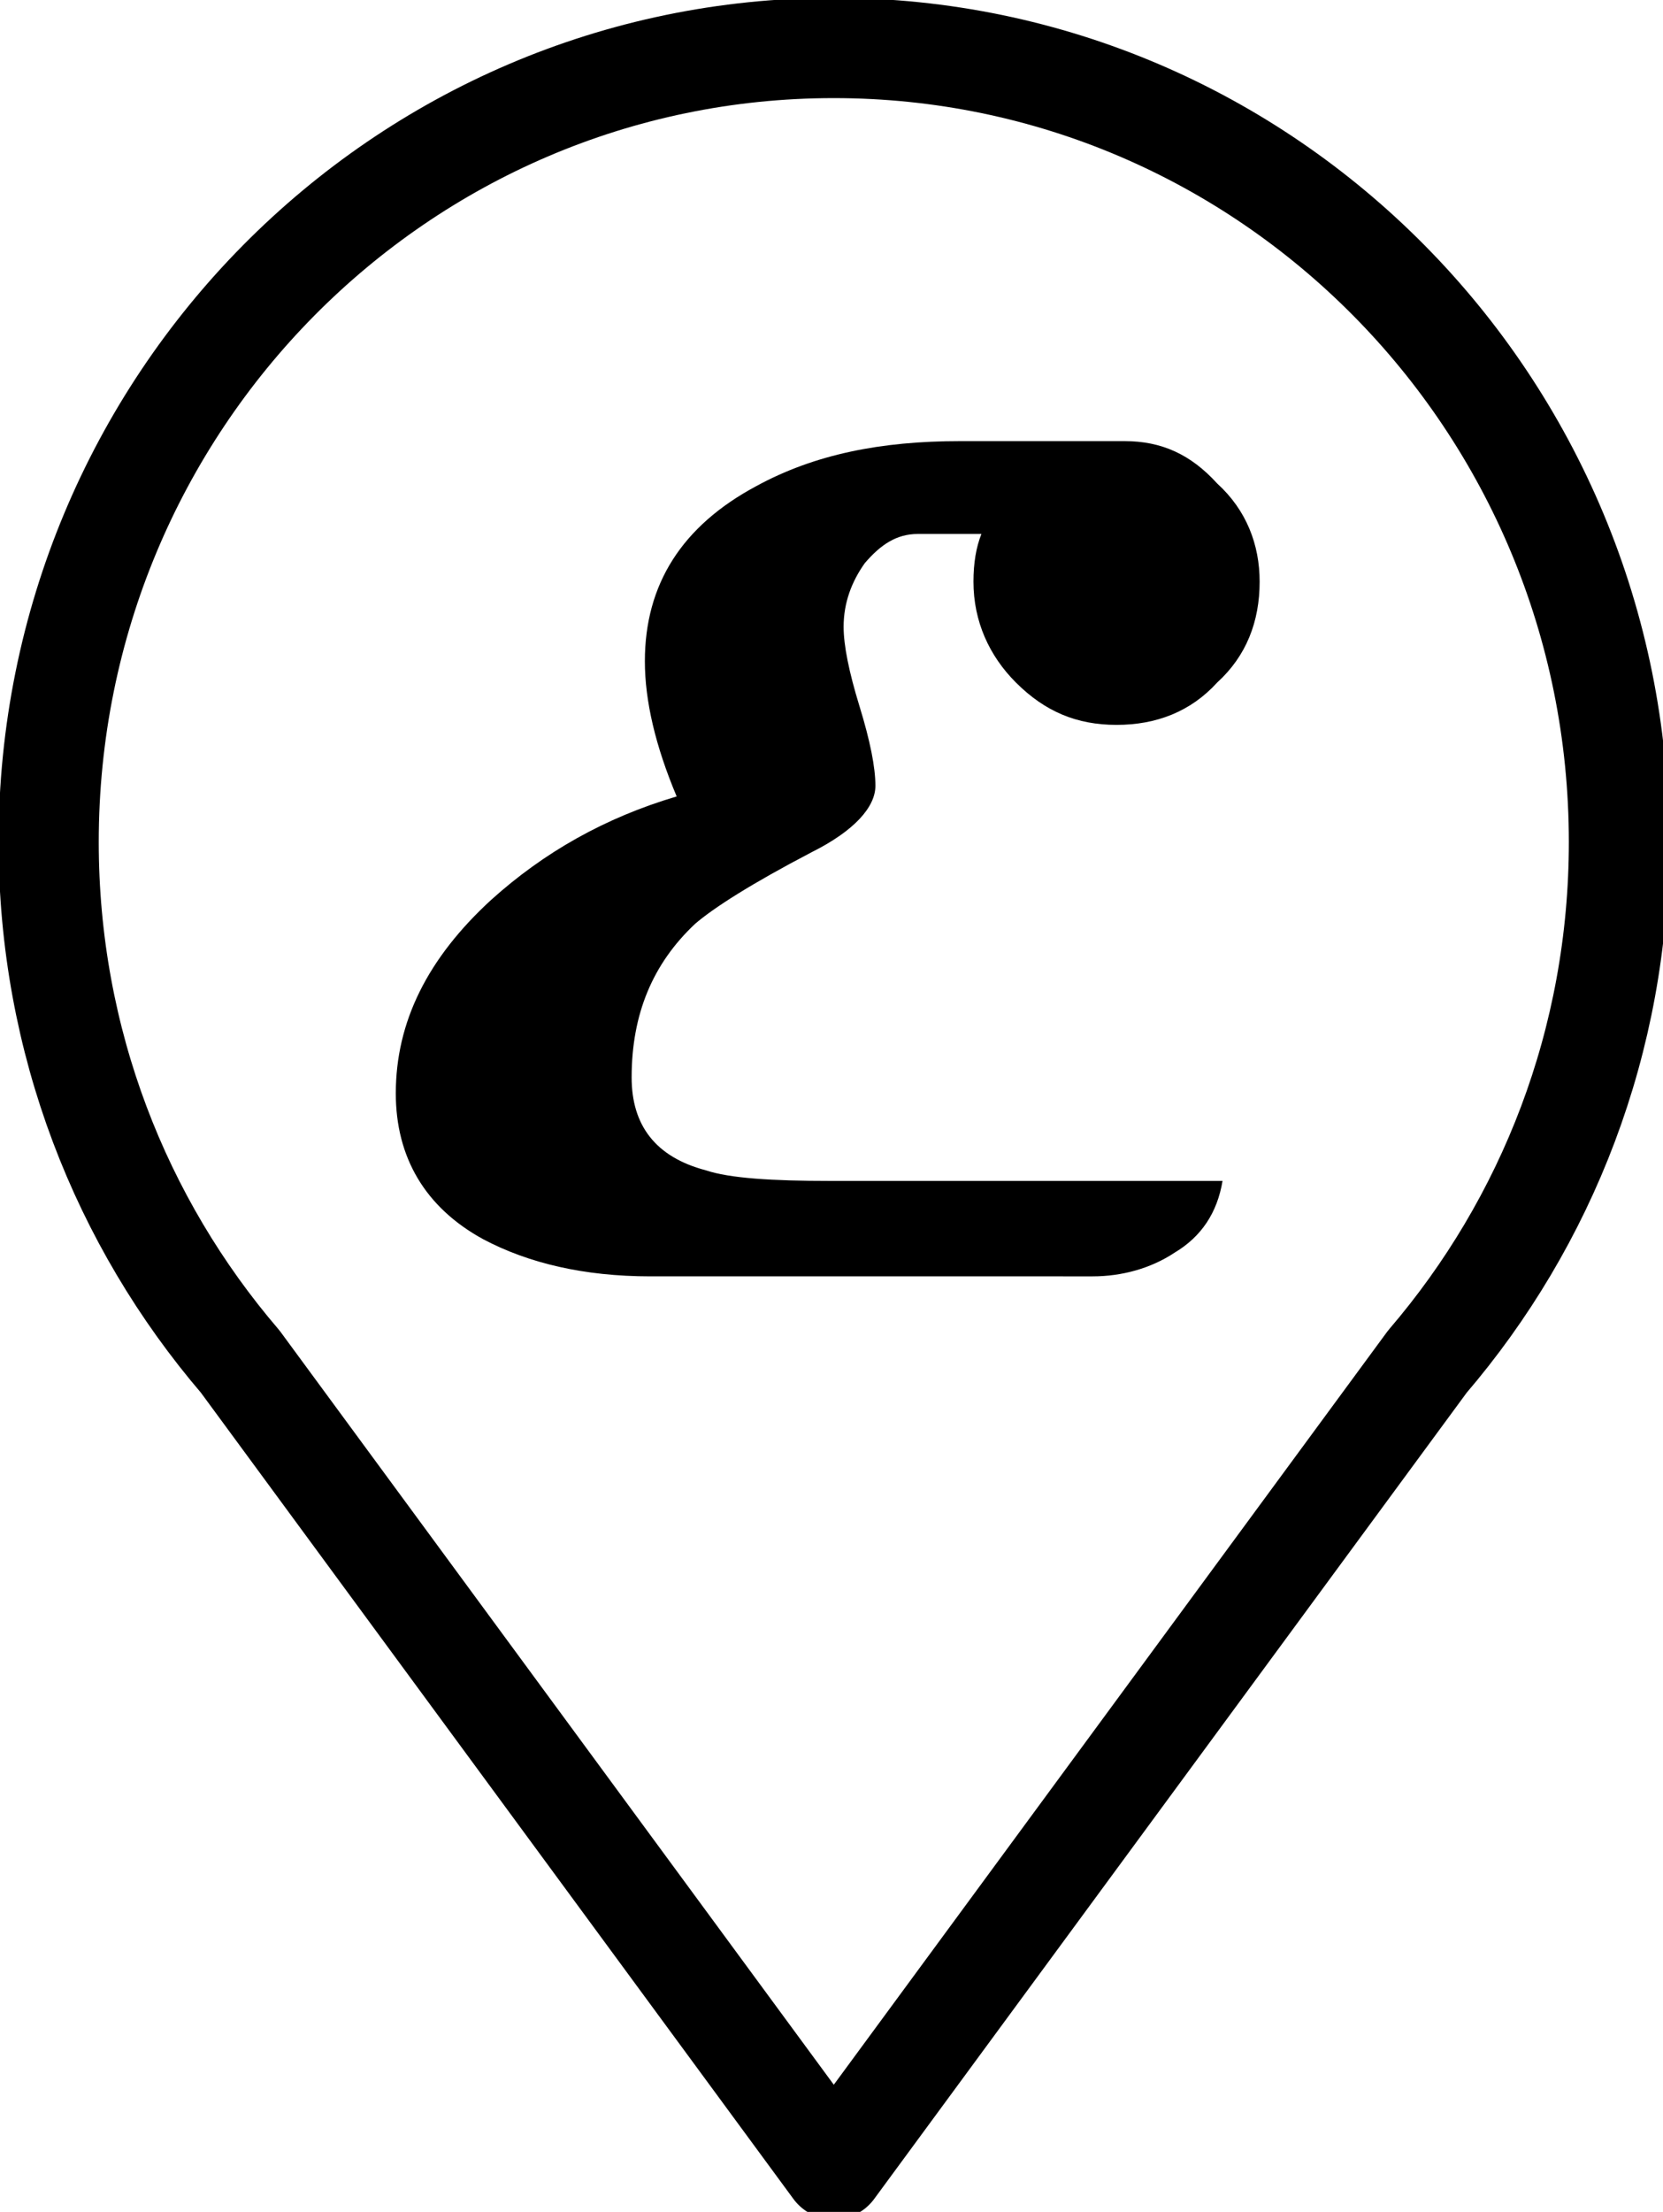
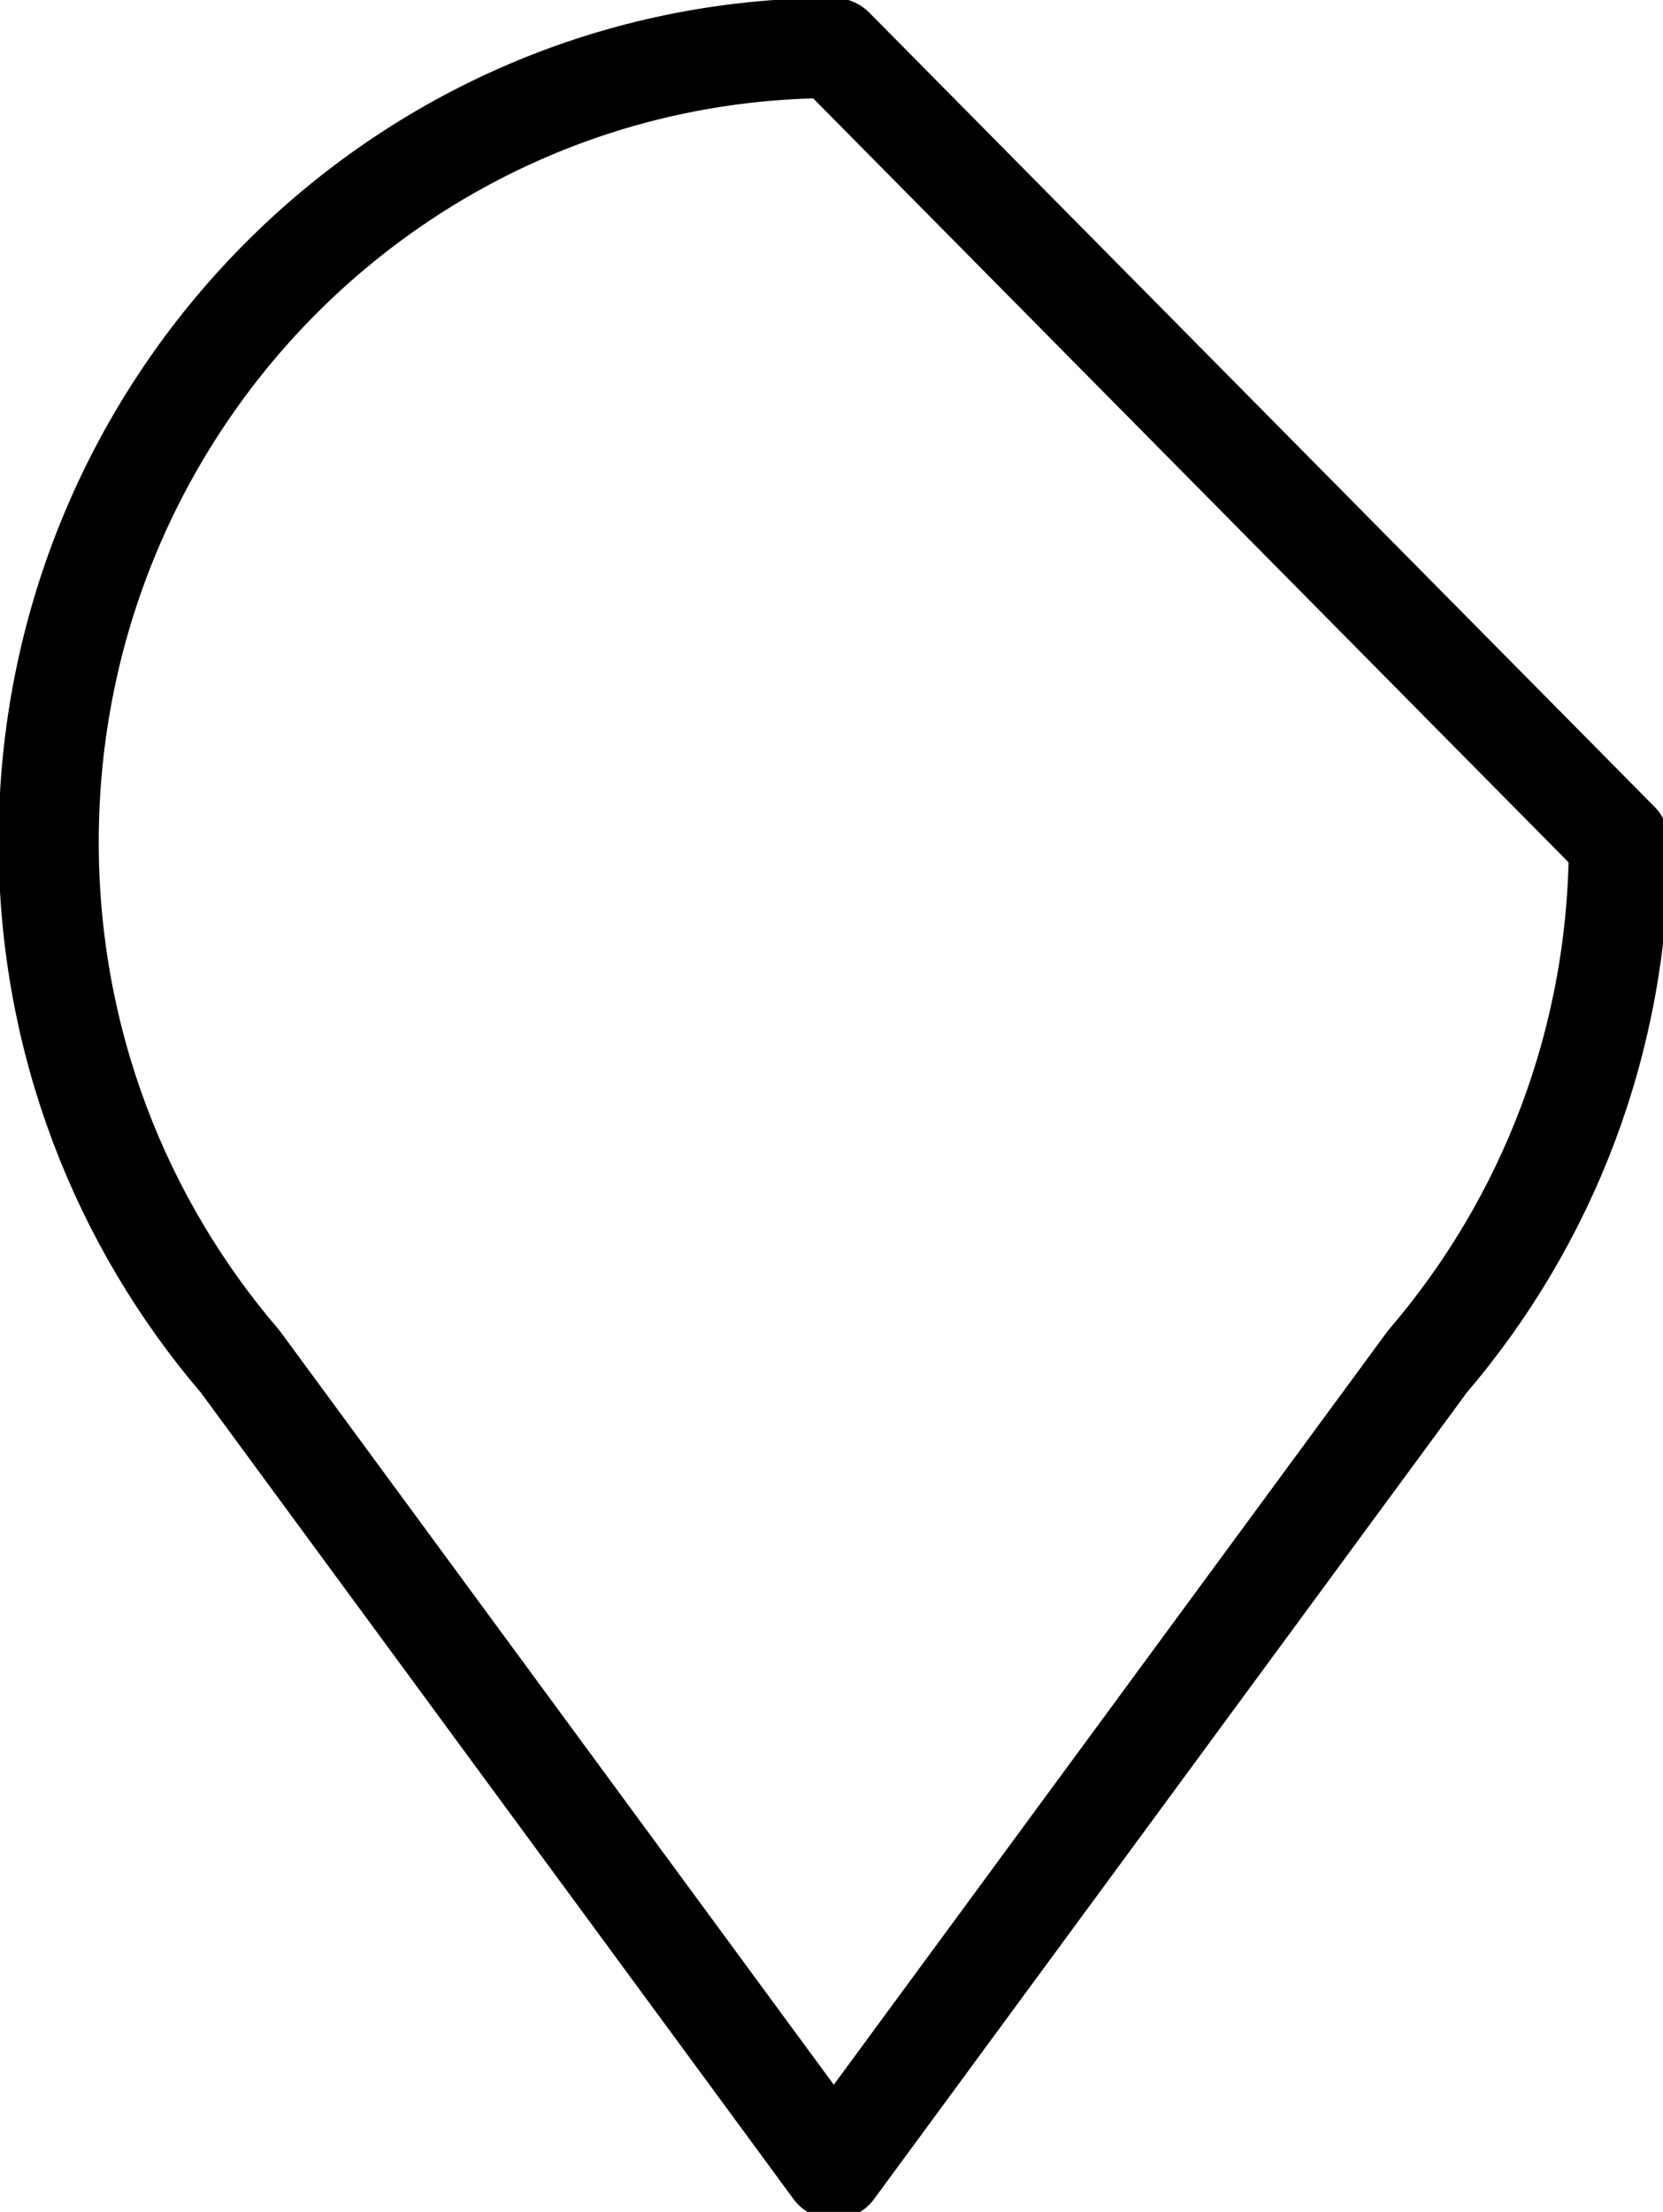
<svg xmlns="http://www.w3.org/2000/svg" id="Layer_1" x="0px" y="0px" width="199.25px" height="264.834px" viewBox="0 0 199.25 264.834" xml:space="preserve">
  <g>
-     <path d="M150.922,69.646c0,4.762-1.589,8.889-5.081,12.066c-3.172,3.492-7.303,5.078-12.063,5.078 c-4.765,0-8.572-1.586-12.066-5.078c-3.174-3.176-5.078-7.301-5.078-12.066c0-2.222,0.318-4.125,0.953-5.715h-7.62 c-2.539,0-4.445,1.27-6.351,3.493c-1.586,2.222-2.539,4.763-2.539,7.619c0,2.224,0.636,5.396,1.905,9.524 c1.271,4.125,1.904,7.301,1.904,9.521c0,2.54-2.539,5.396-7.62,7.936c-7.301,3.812-11.746,6.67-13.967,8.572 c-5.08,4.764-7.62,10.795-7.62,18.412c0,5.717,2.856,9.525,8.89,11.113c2.857,0.955,7.937,1.271,14.922,1.271h46.985 c-0.633,3.811-2.538,6.67-5.716,8.571c-2.857,1.905-6.348,2.856-9.84,2.856H77.903c-7.938,0-14.606-1.586-20.002-4.442 c-6.984-3.812-10.479-9.843-10.479-17.464c0-8.569,3.813-16.192,11.429-23.174c6.349-5.717,13.651-9.842,22.224-12.381 c-2.541-6.033-3.81-11.431-3.81-16.191c0-9.209,4.445-16.191,13.332-20.956c6.985-3.81,14.921-5.397,24.448-5.397h19.683 c4.445,0,7.938,1.588,11.113,5.08C149.333,61.074,150.922,65.201,150.922,69.646z" />
-   </g>
-   <path fill="none" stroke="#000000" stroke-width="12" stroke-linecap="round" stroke-linejoin="round" stroke-miterlimit="10" d=" M99.9,5.746c-51.928,0-94.069,42.522-94.069,95.073c0,23.83,8.654,45.529,22.955,62.211L99.9,259.732l71.116-96.703 c14.3-16.682,22.953-38.381,22.953-62.211C193.97,48.268,151.829,5.746,99.9,5.746z" />
+     </g>
+   <path fill="none" stroke="#000000" stroke-width="12" stroke-linecap="round" stroke-linejoin="round" stroke-miterlimit="10" d=" M99.9,5.746c-51.928,0-94.069,42.522-94.069,95.073c0,23.83,8.654,45.529,22.955,62.211L99.9,259.732l71.116-96.703 c14.3-16.682,22.953-38.381,22.953-62.211z" />
</svg>